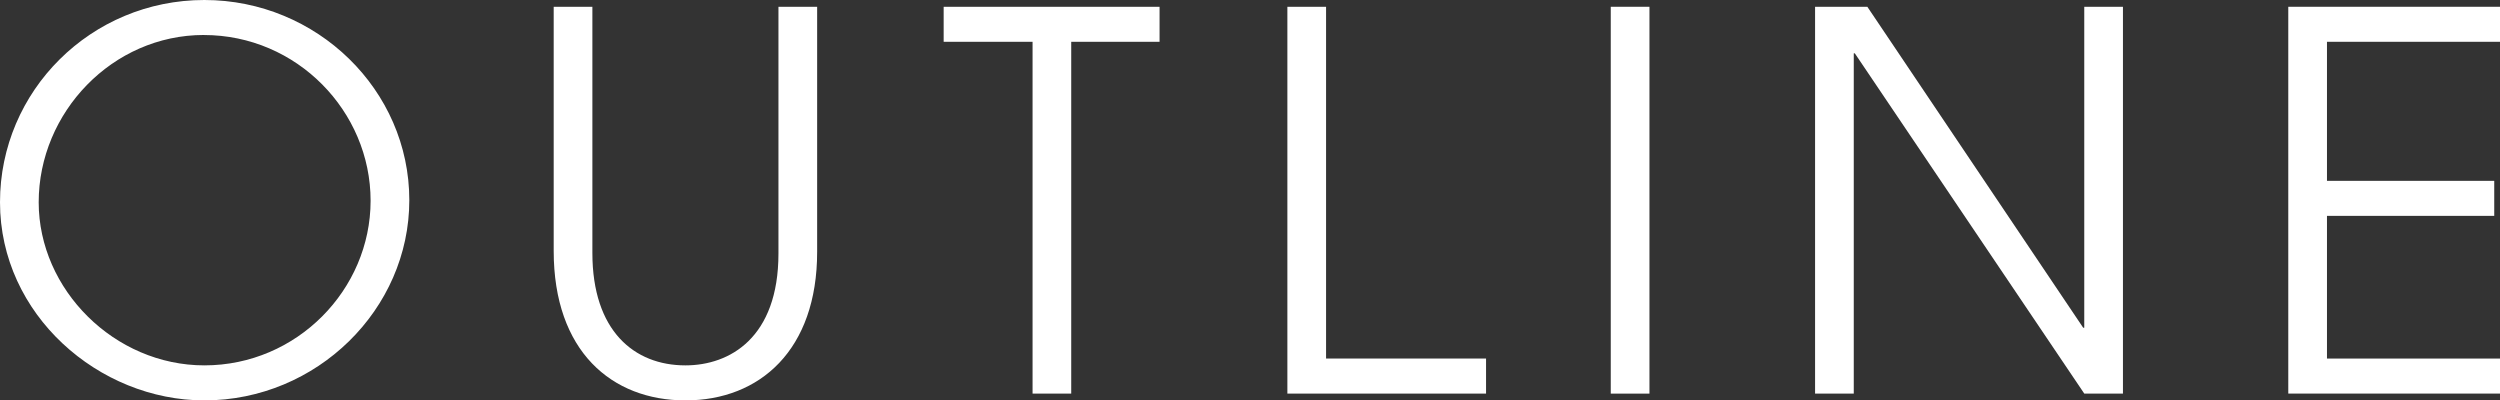
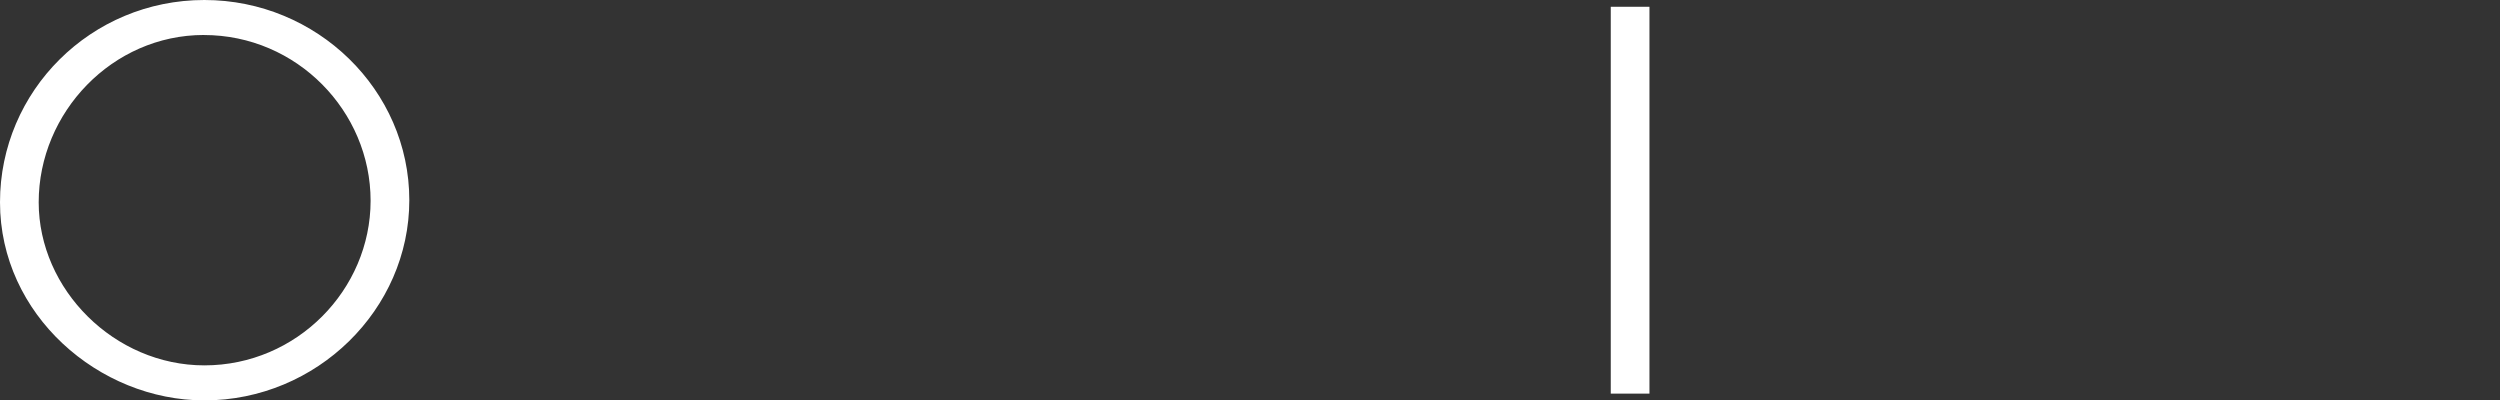
<svg xmlns="http://www.w3.org/2000/svg" id="_レイヤー_1" data-name="レイヤー_1" width="78.961" height="12.646" version="1.1" viewBox="0 0 78.961 12.646">
  <rect x="0" y="0" width="78.961" height="12.646" fill="#333333" stroke="none" />
  <path d="M6.455,12.646c-3.335,0-6.455-2.708-6.455-6.258C0,2.872,2.873,0,6.455,0c3.55,0,6.473,2.839,6.473,6.323,0,3.45-2.923,6.323-6.473,6.323ZM6.438,1.105C3.55,1.105,1.222,3.549,1.222,6.389c0,2.758,2.394,5.151,5.233,5.151,2.923,0,5.25-2.394,5.25-5.2,0-2.823-2.327-5.234-5.267-5.234Z" fill="#fff" />
-   <path d="M24.587.214h1.222v7.743c0,3.088-1.8,4.689-4.161,4.689-2.327,0-4.16-1.552-4.16-4.722V.214h1.222v7.776c0,2.46,1.321,3.55,2.938,3.55,1.403,0,2.939-.875,2.939-3.533V.214Z" fill="#fff" />
-   <path d="M32.613,12.432V1.32h-2.808V.214h6.819v1.106h-2.79v11.111h-1.222Z" fill="#fff" />
-   <path d="M40.661,12.432V.214h1.222v11.111h5.053v1.106h-6.274Z" fill="#fff" />
  <path d="M50.875,12.432V.214h1.222v12.218h-1.222Z" fill="#fff" />
-   <path d="M65.831,12.432l-7.248-10.748h-.033v10.748h-1.222V.214h1.651l6.818,10.138h.033V.214h1.222v12.218h-1.222Z" fill="#fff" />
-   <path d="M72.274,12.432V.214h6.687v1.106h-5.465v4.392h5.283v1.106h-5.283v4.507h5.465v1.106h-6.687Z" fill="#fff" />
</svg>